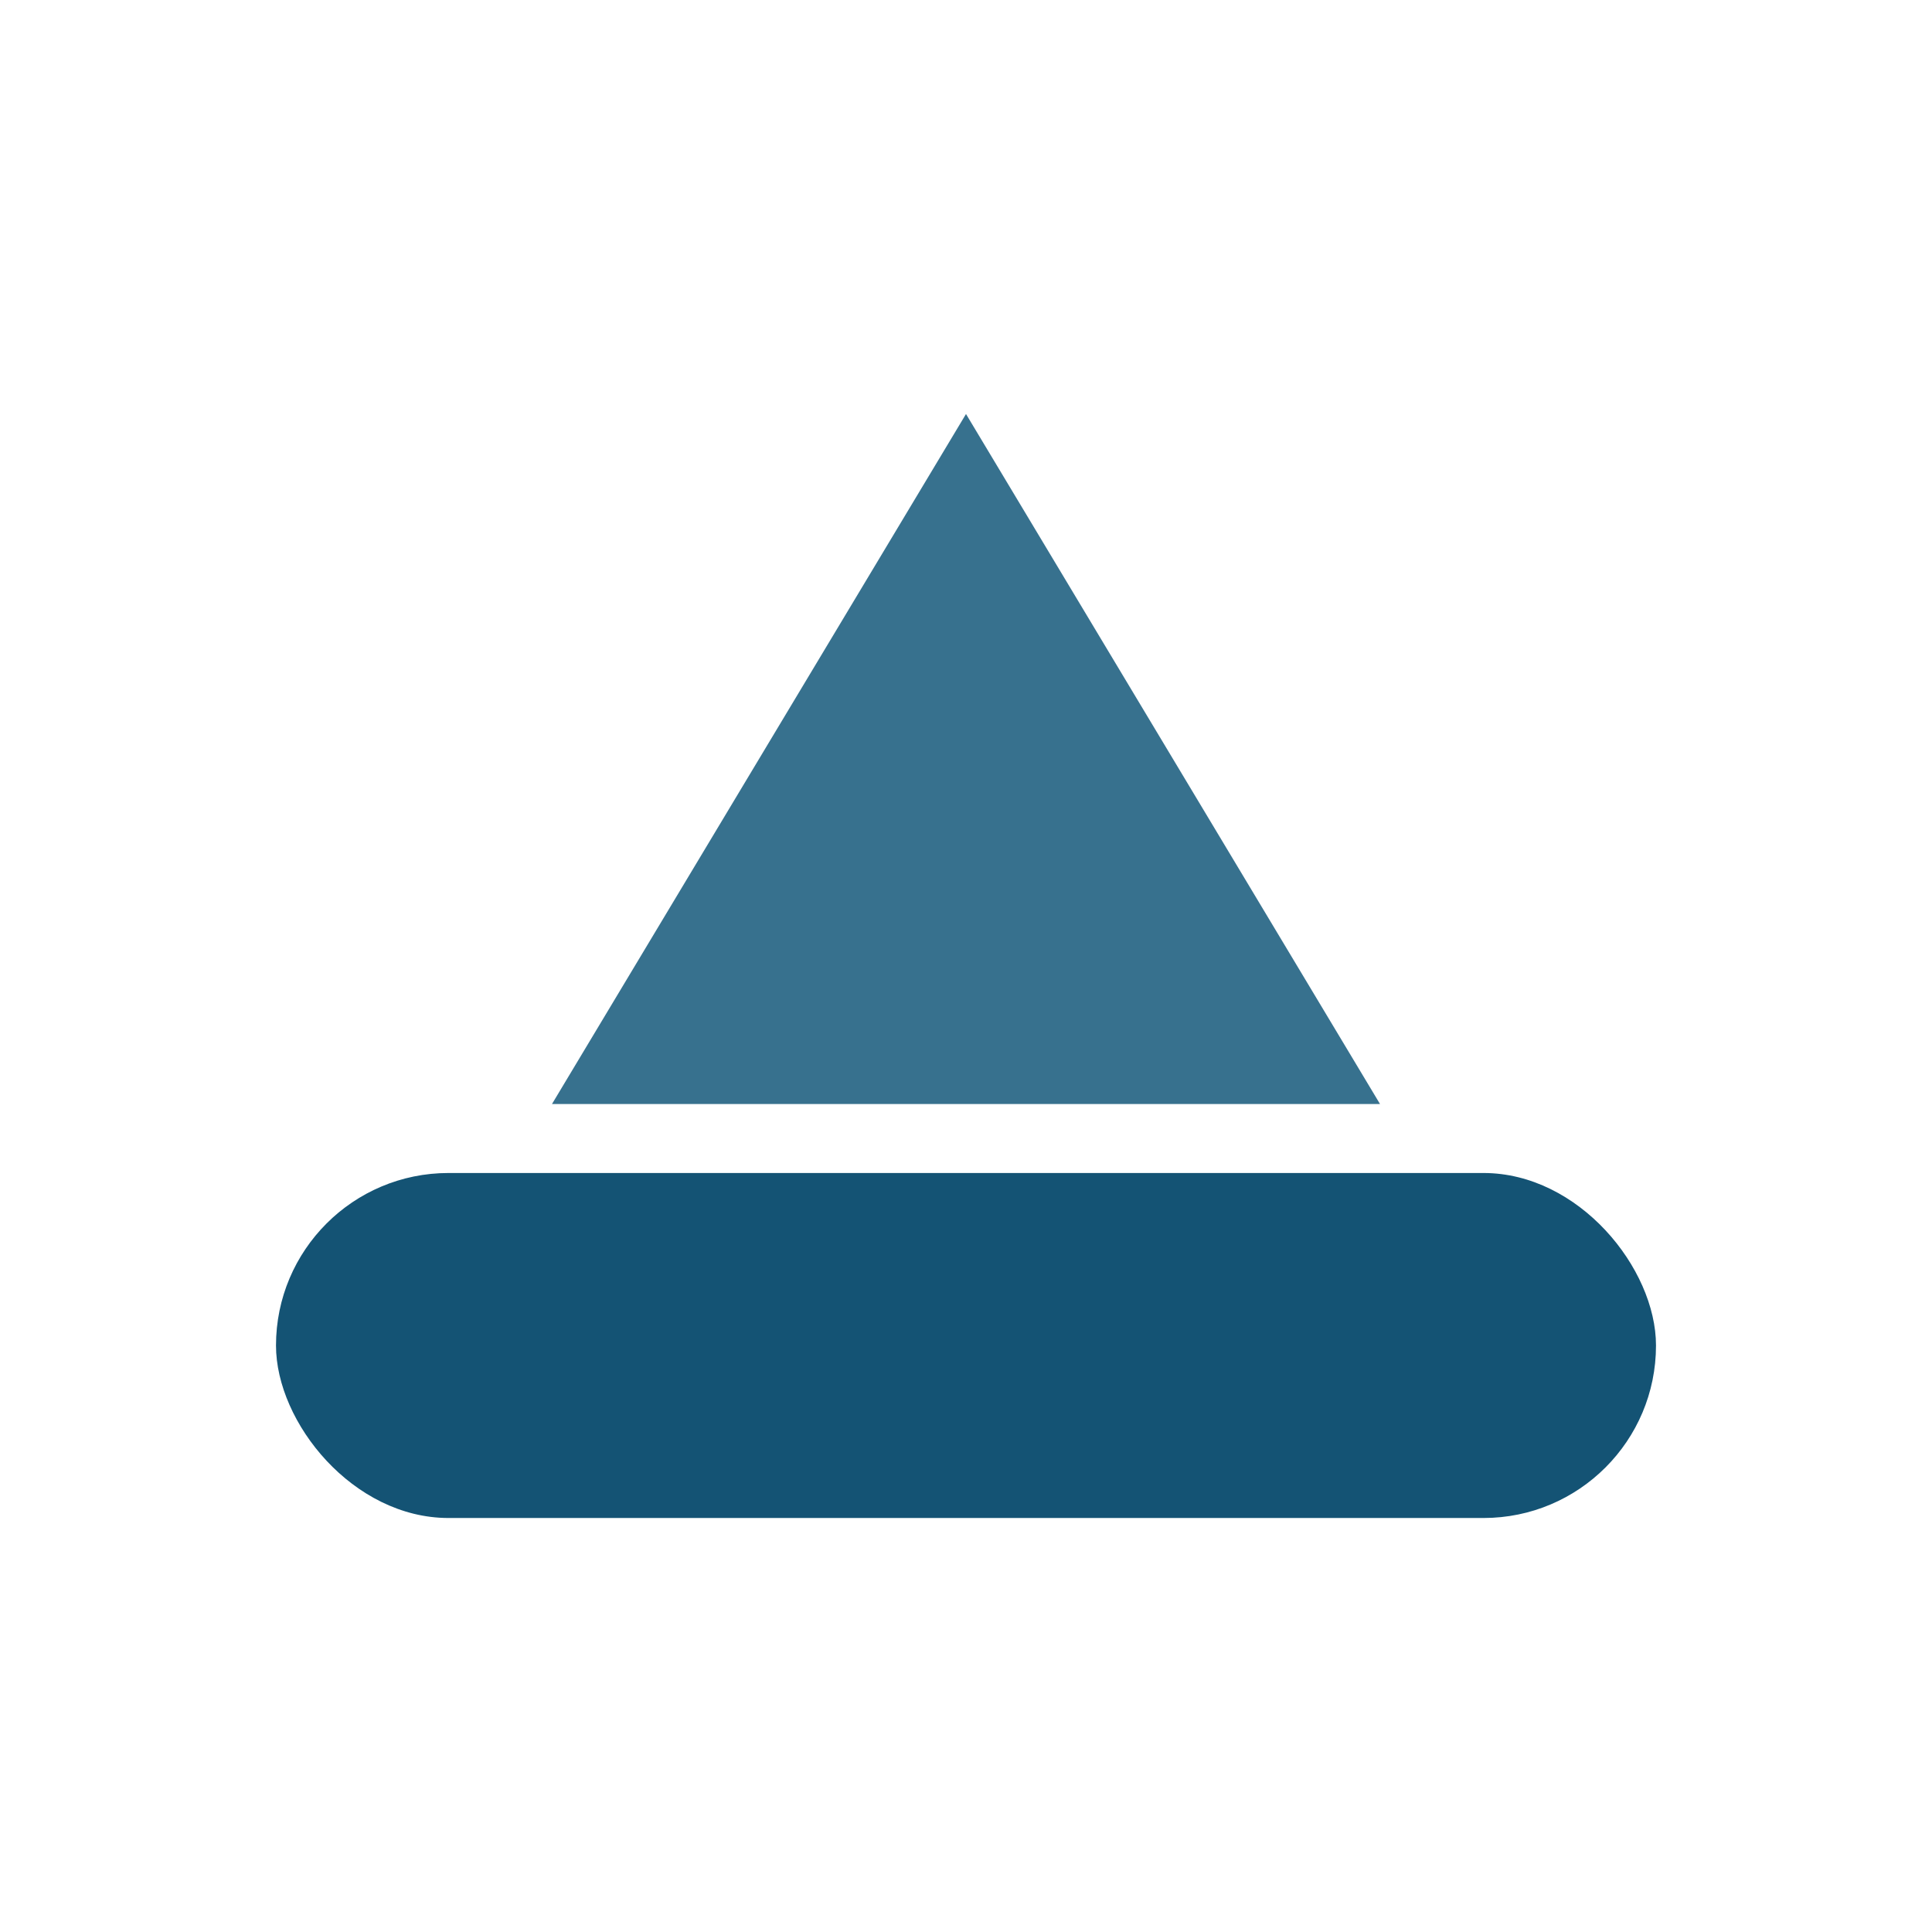
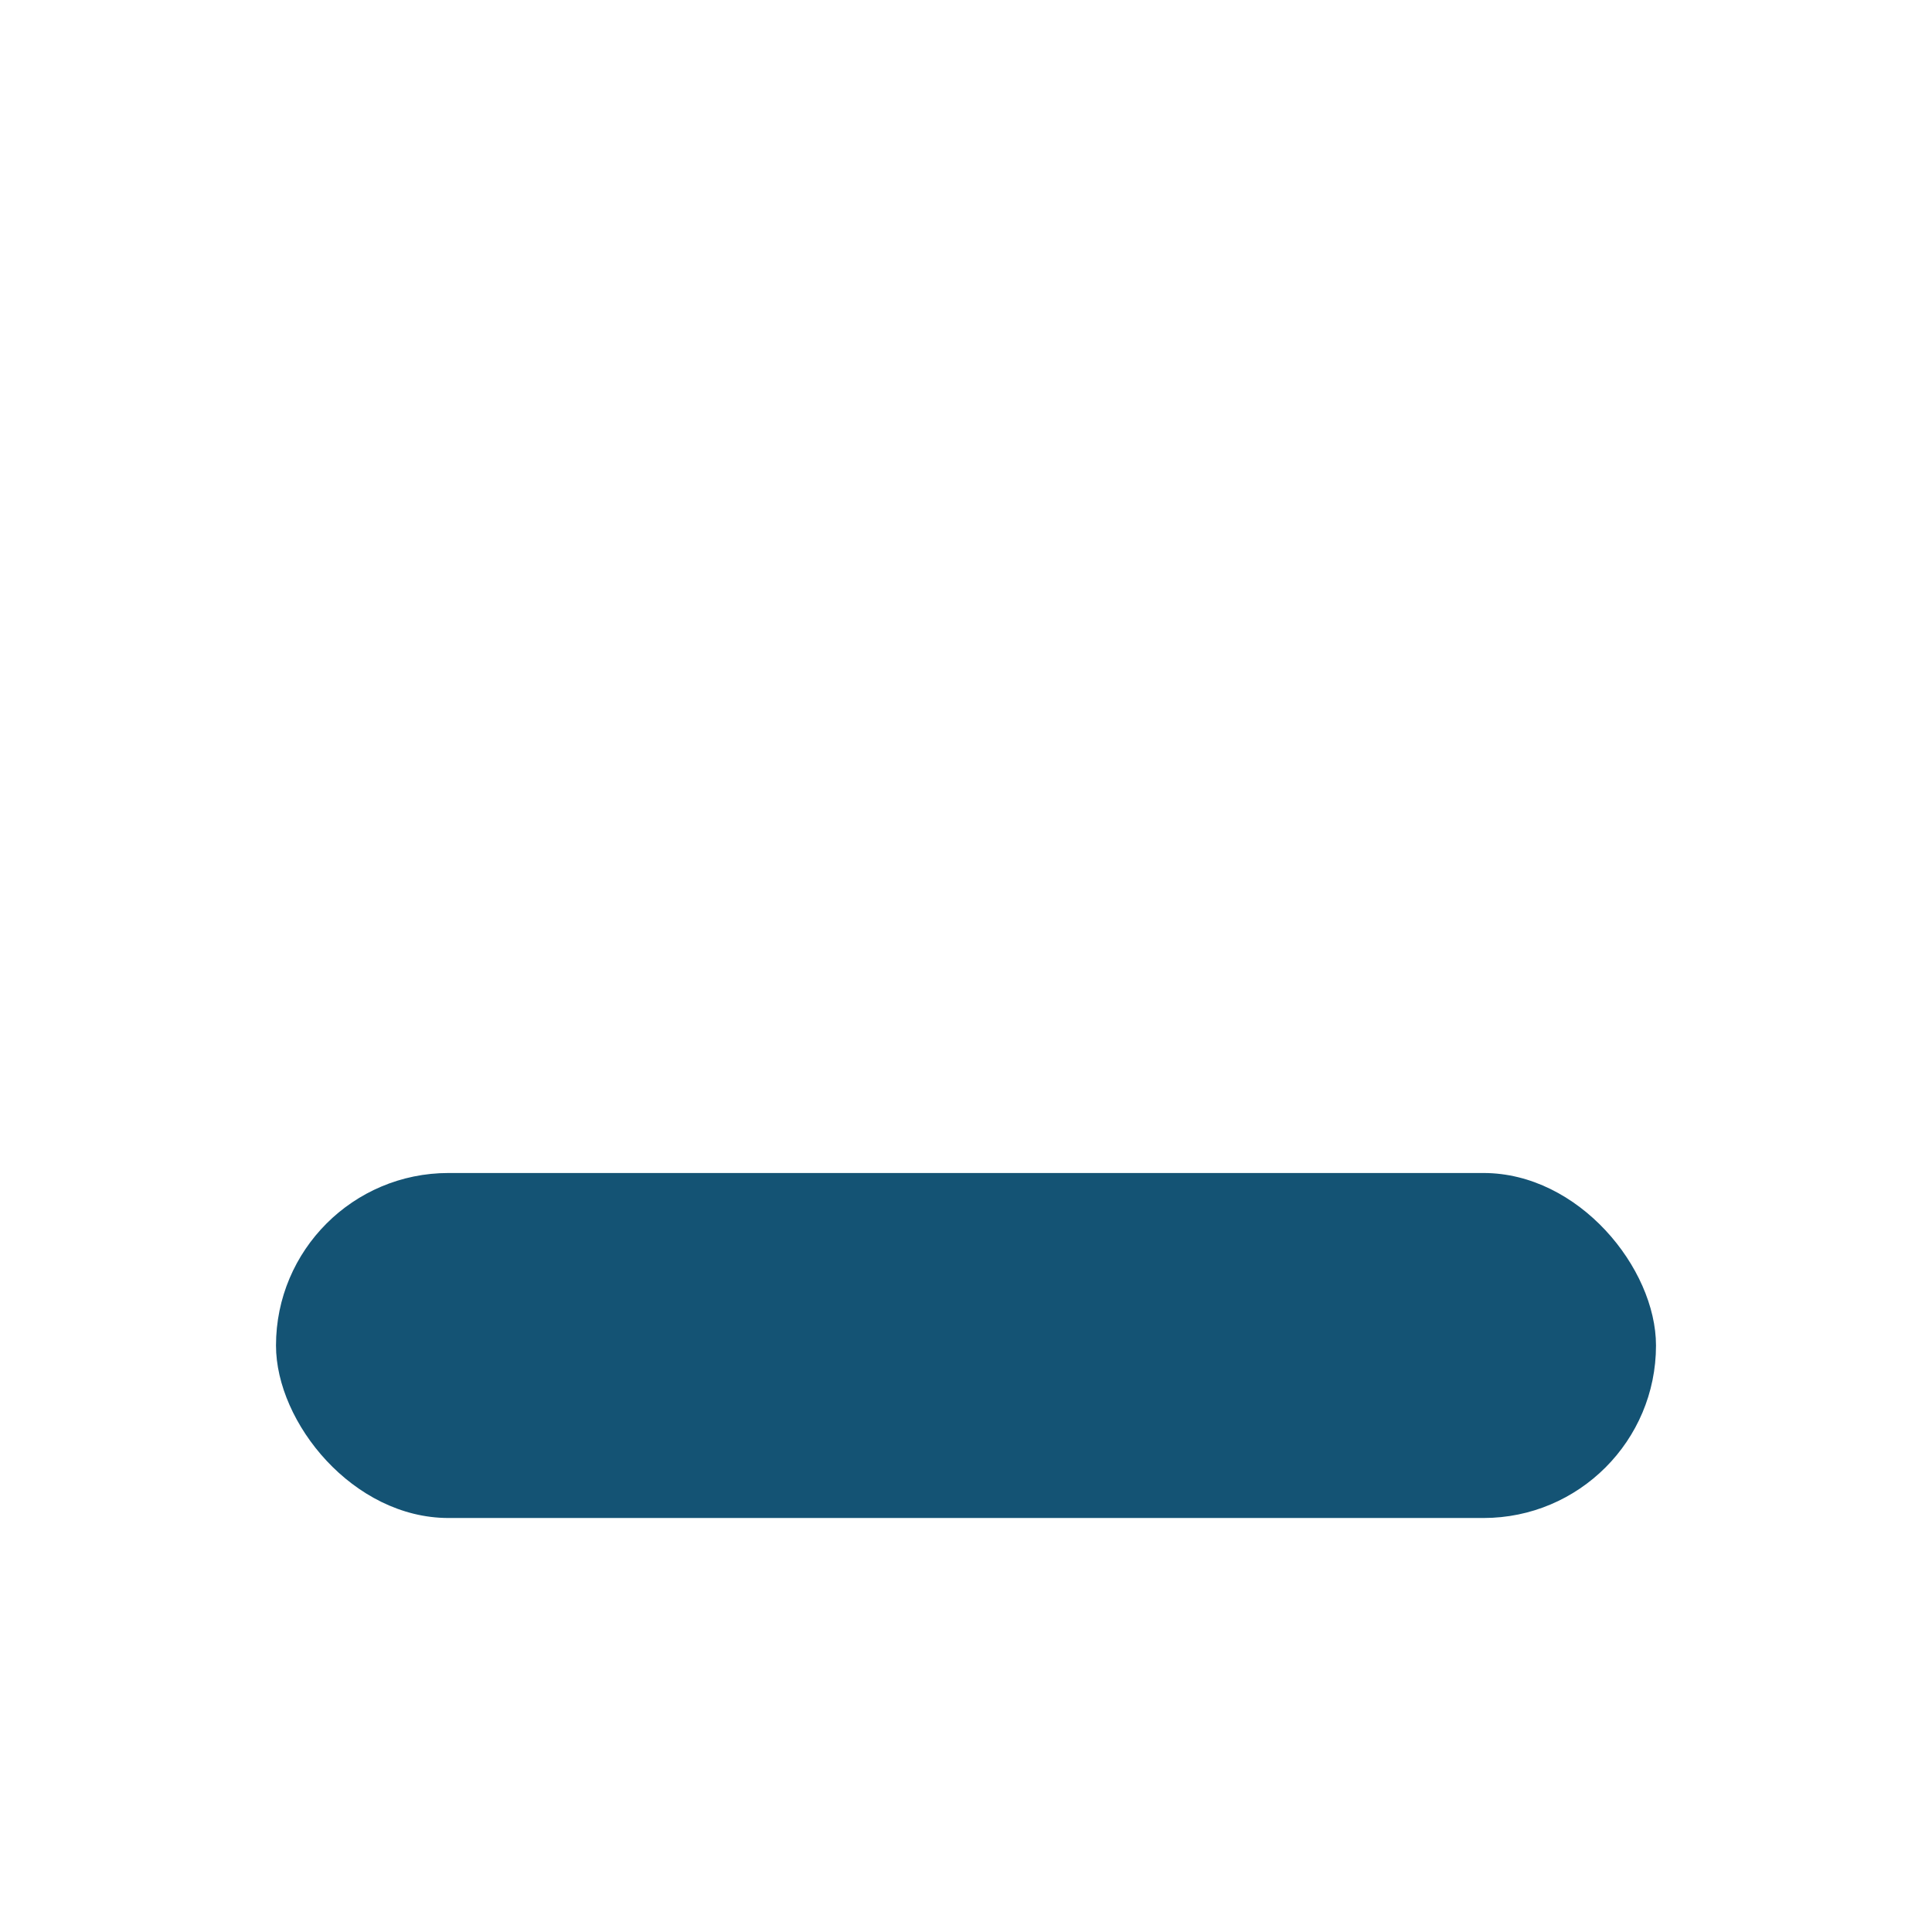
<svg xmlns="http://www.w3.org/2000/svg" width="28" height="28" viewBox="0 0 28 28">
  <rect x="4" y="17" width="20" height="5" rx="2.5" fill="#145374" />
-   <polygon points="8,16 20,16 14,6" fill="#37718E" />
</svg>